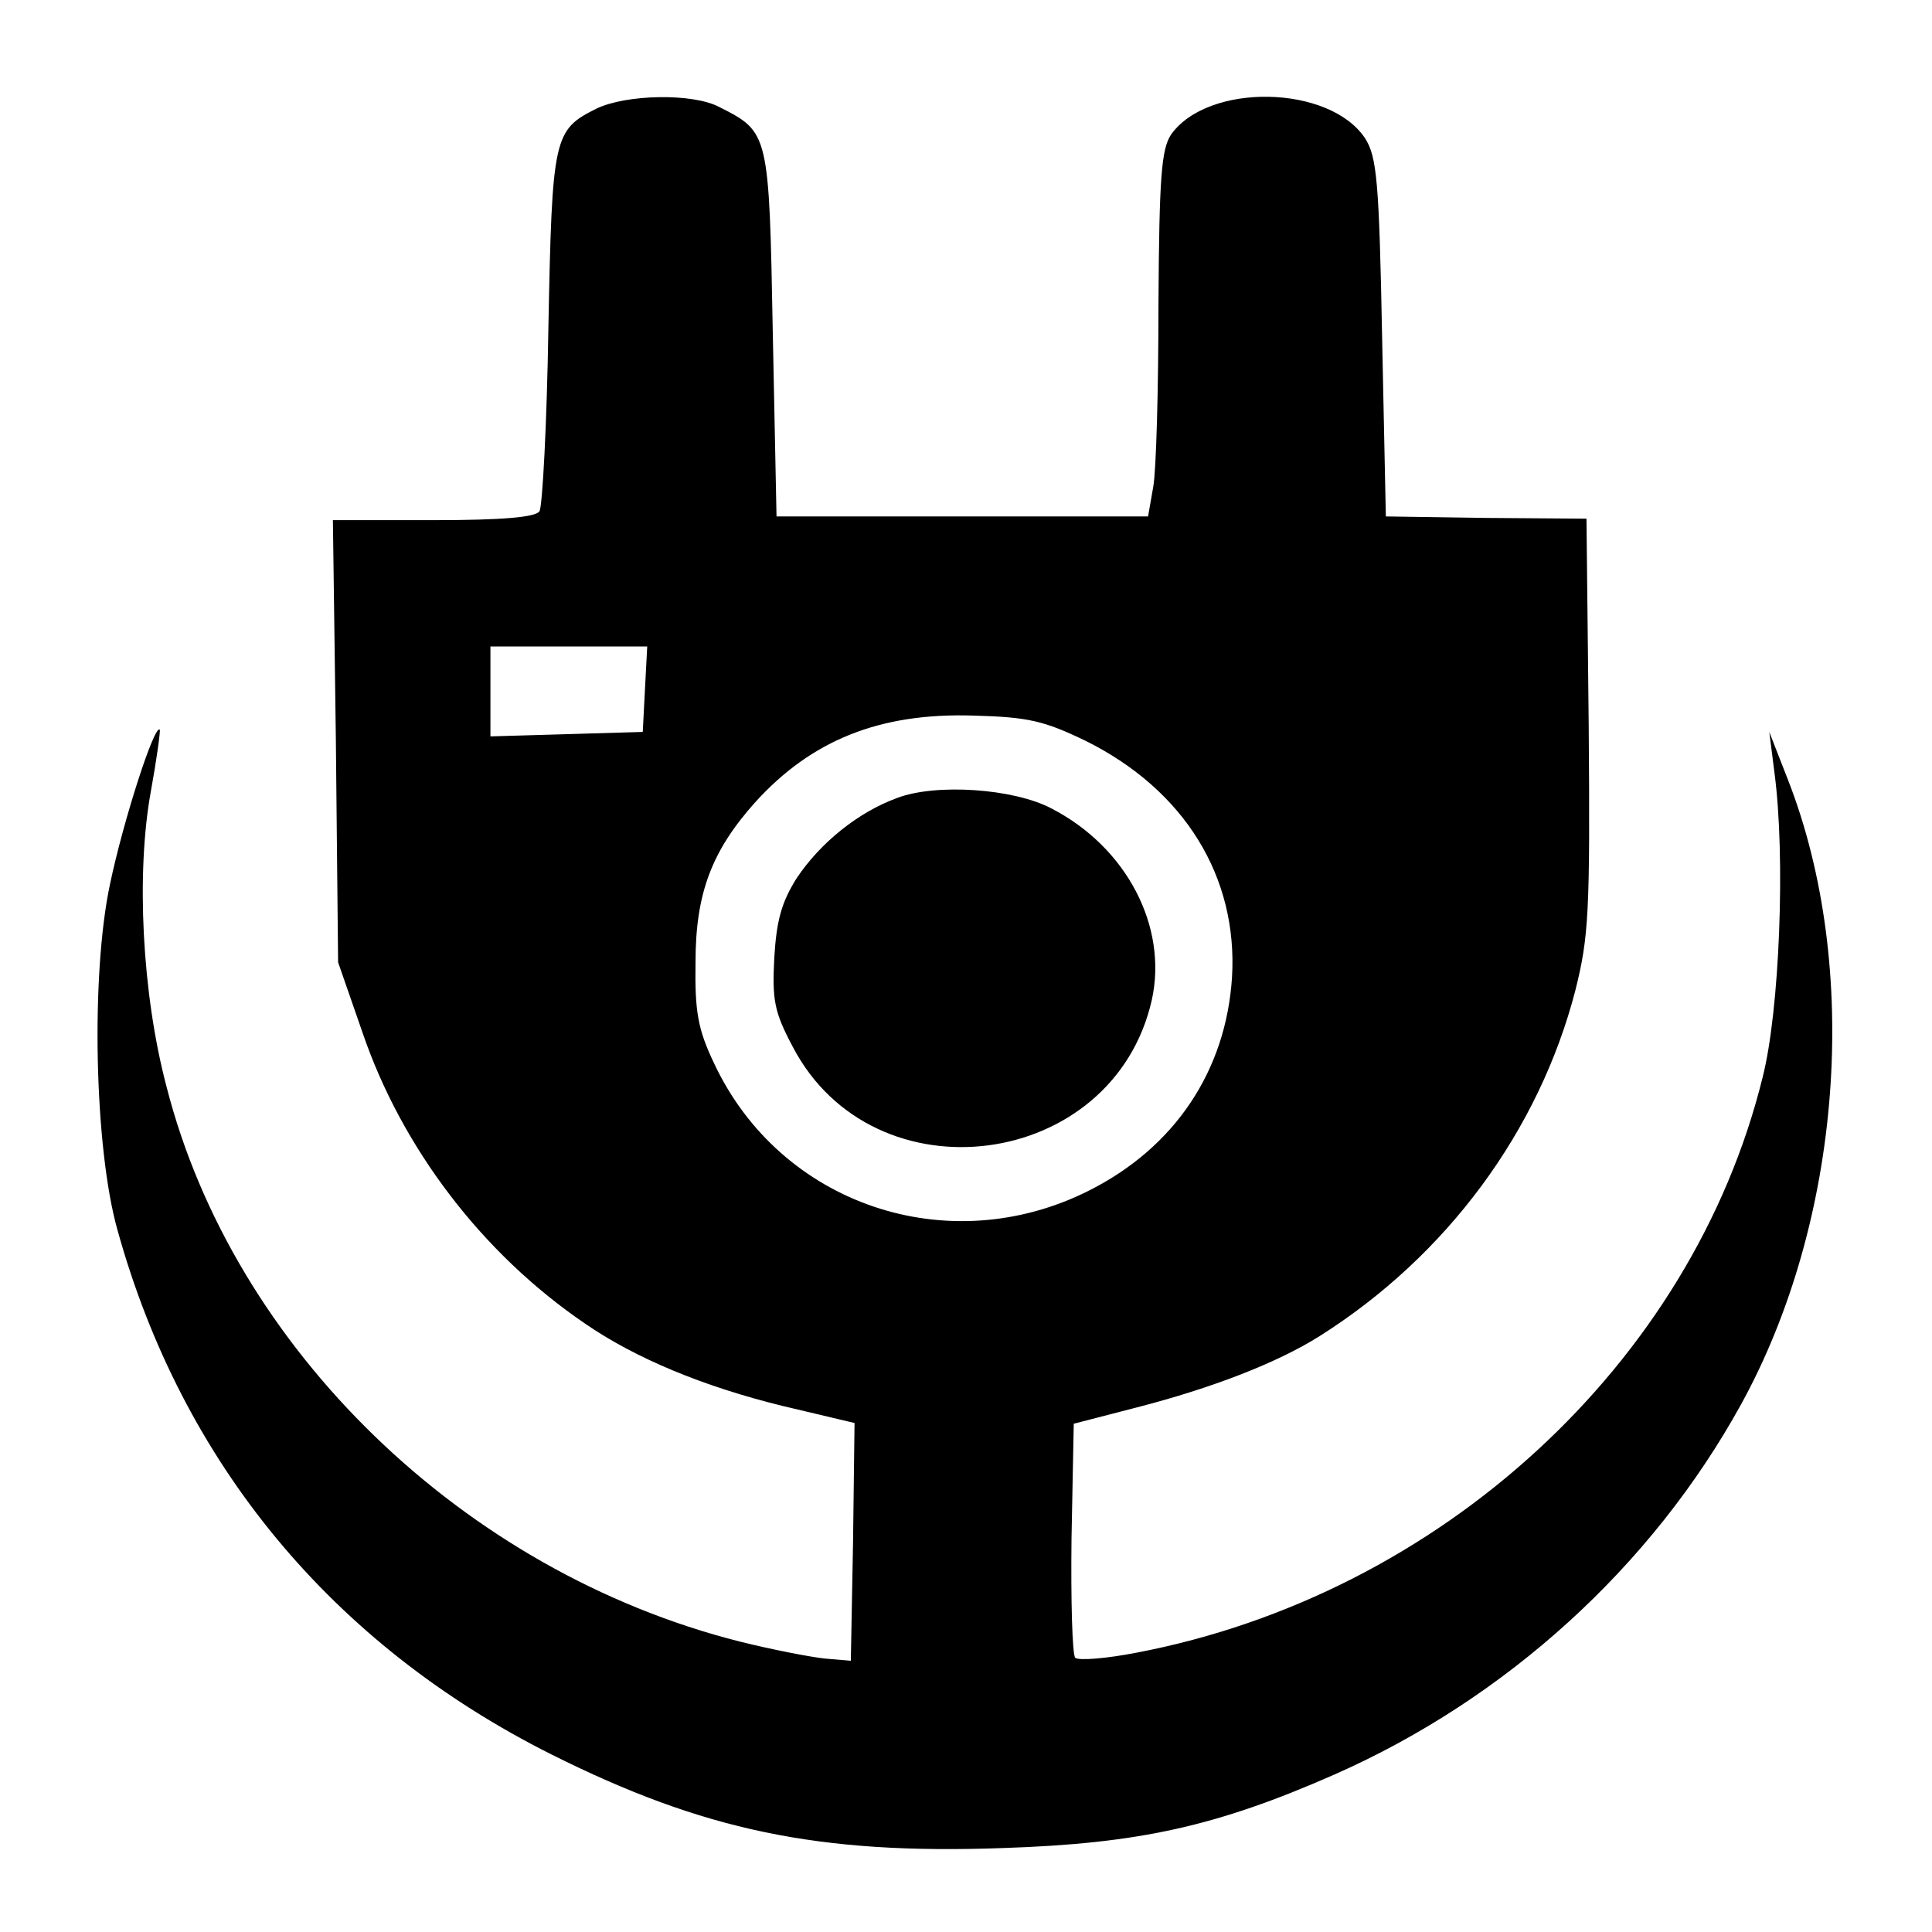
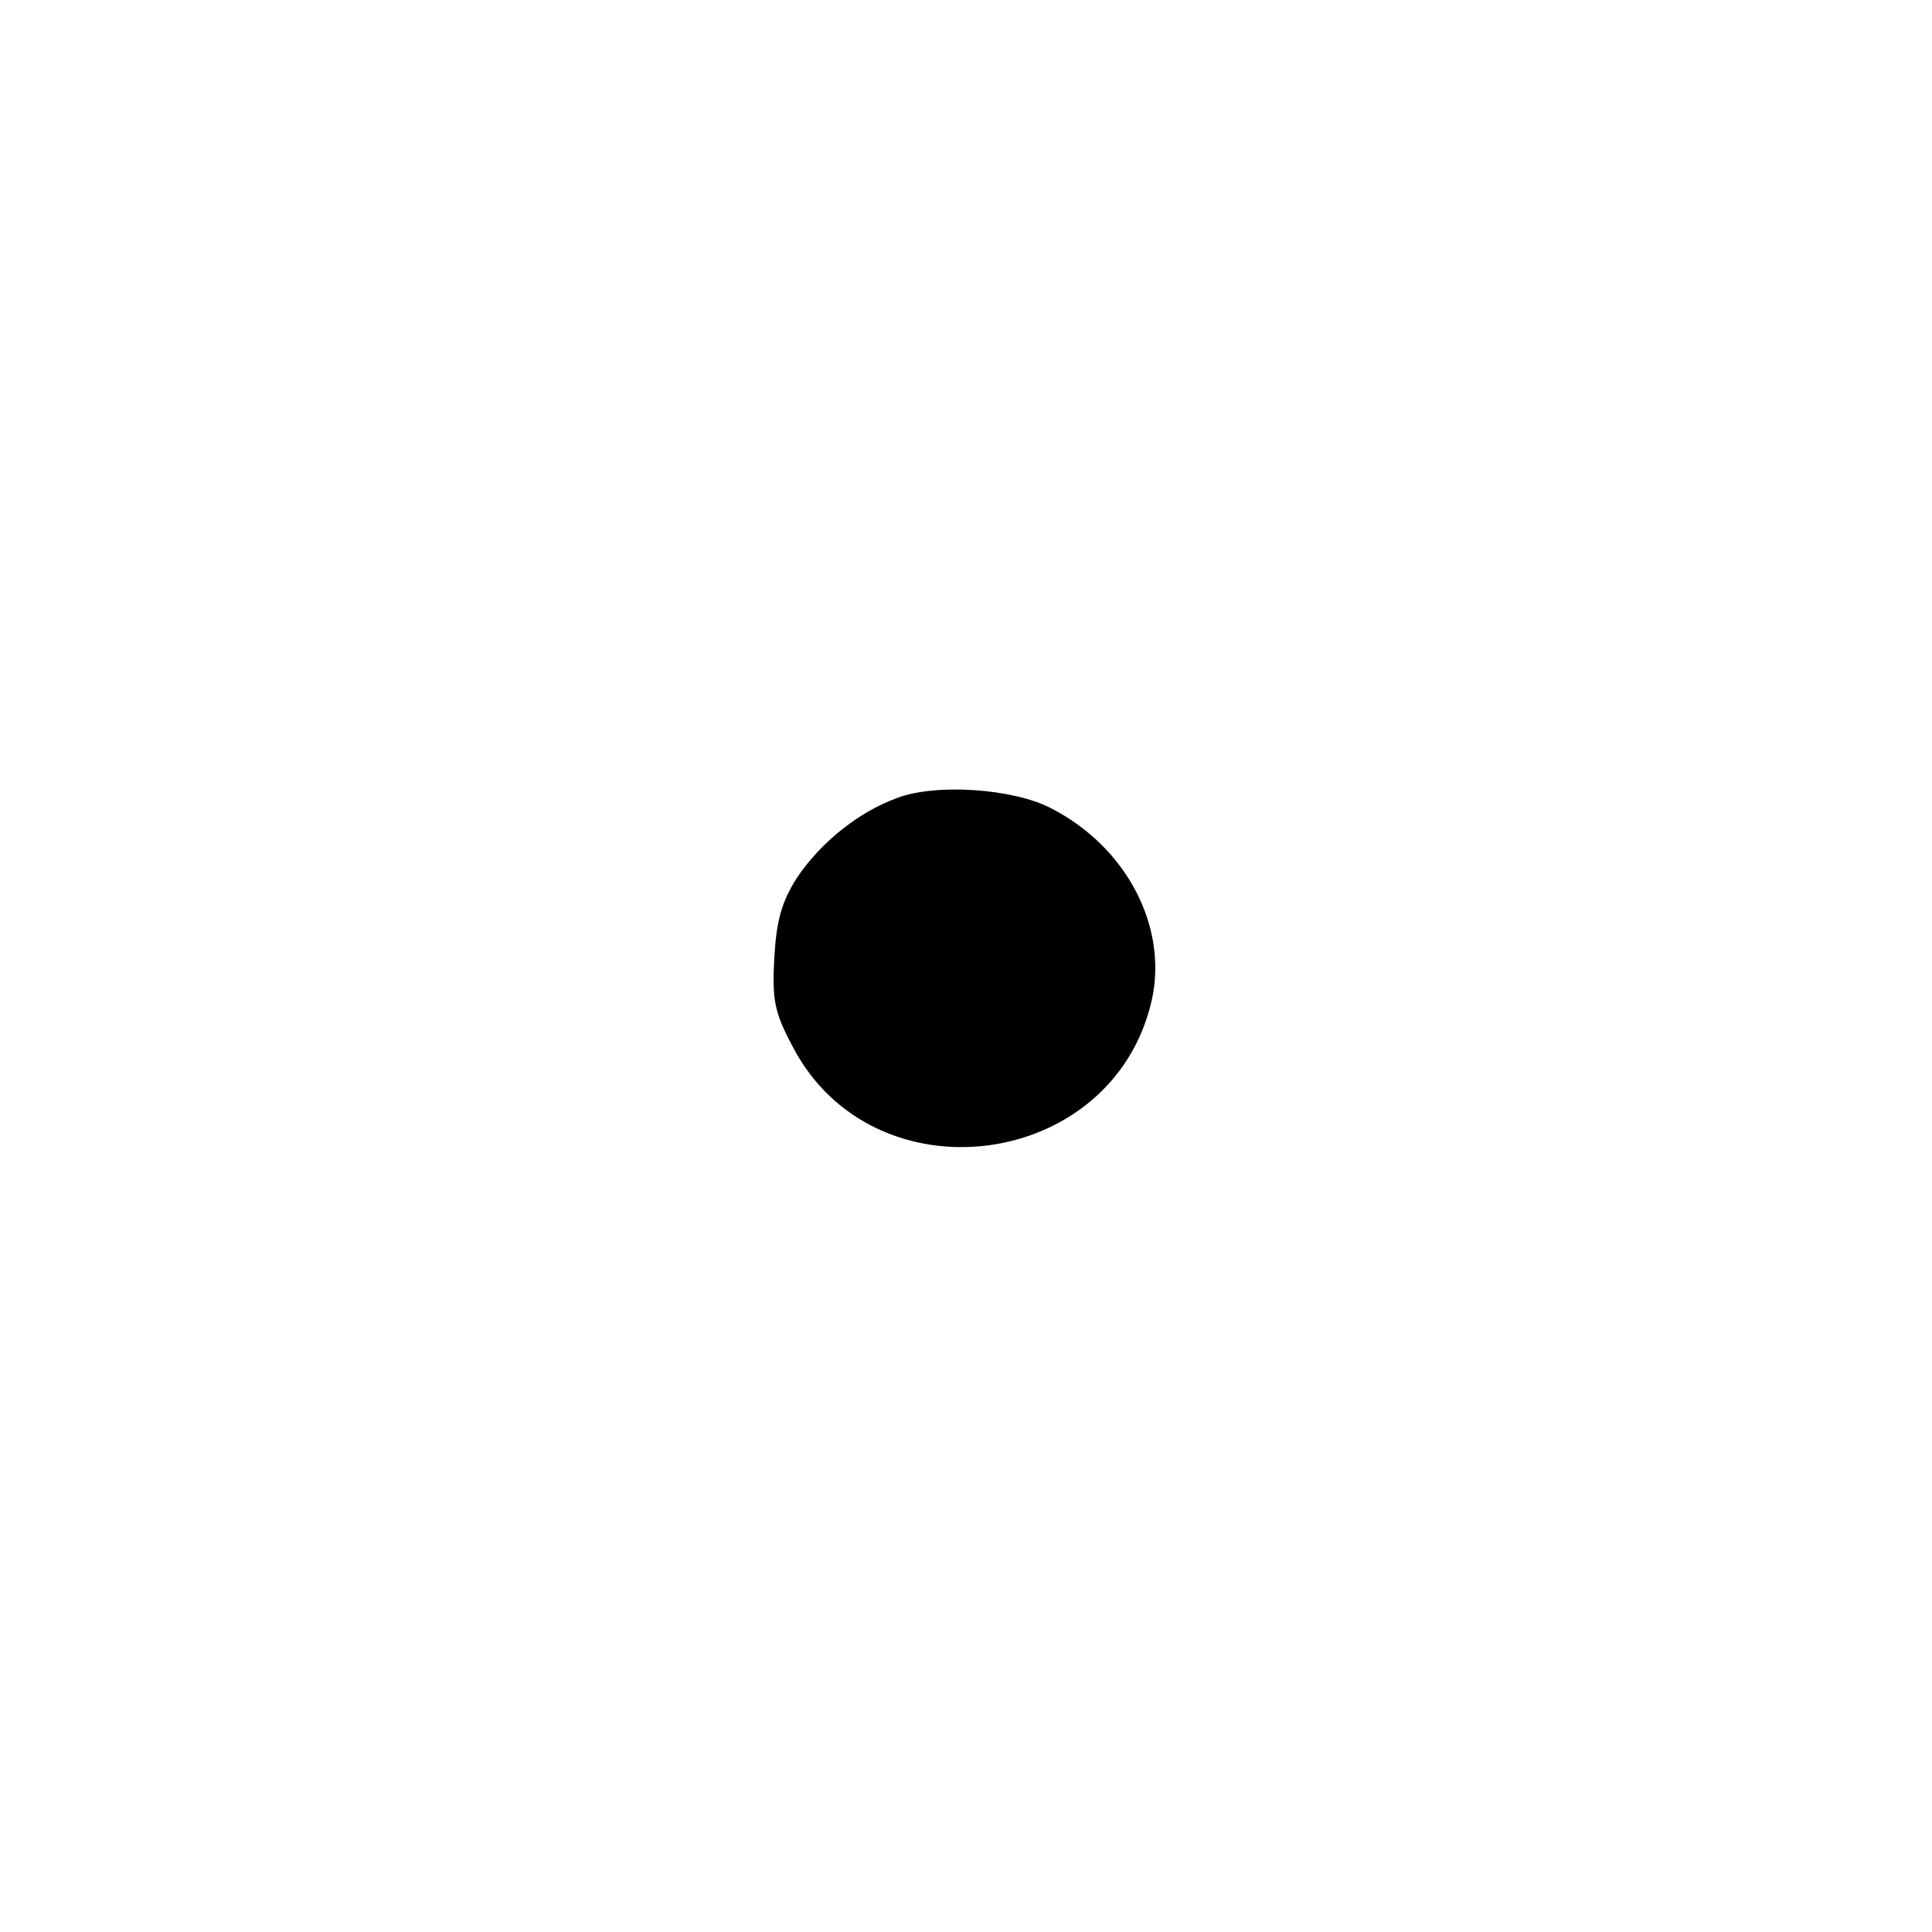
<svg xmlns="http://www.w3.org/2000/svg" version="1.0" width="260pt" height="260pt" viewBox="0 0 260 260" preserveAspectRatio="xMidYMid meet">
  <g transform="translate(0,260) scale(0.1,-0.1)" fill="#000000" stroke="none">
-     <path d="M803 2454 c-58 -29 -60 -37 -65 -295 -2 -129 -8 -241 -12 -247 -5 -8 -49 -12 -142 -12 l-136 0 4 -297 3 -298 33 -95 c53 -155 161 -297 299 -391 68 -47 160 -85 266 -111 l97 -23 -2 -160 -3 -160 -35 3 c-19 2 -71 12 -115 23 -371 94 -681 394 -771 747 -33 125 -41 287 -21 397 8 44 13 81 12 83 -7 8 -49 -122 -67 -208 -26 -122 -21 -355 10 -465 87 -314 289 -558 584 -706 204 -102 359 -135 608 -126 182 6 287 29 446 99 231 102 427 280 547 498 136 247 162 588 63 841 l-25 64 7 -55 c15 -113 7 -320 -16 -410 -95 -385 -434 -696 -842 -774 -41 -8 -78 -11 -83 -7 -4 4 -6 77 -5 161 l3 154 85 22 c101 26 189 60 246 96 171 108 295 276 344 465 18 72 20 104 18 357 l-3 278 -135 1 -135 2 -5 240 c-4 211 -7 244 -23 269 -48 72 -211 75 -261 5 -13 -20 -16 -56 -17 -229 0 -113 -3 -223 -7 -245 l-7 -40 -250 0 -250 0 -5 246 c-5 271 -5 271 -72 305 -36 19 -125 17 -165 -2z m65 -781 l-3 -58 -102 -3 -103 -3 0 61 0 60 105 0 106 0 -3 -57z m593 -70 c133 -66 205 -183 197 -318 -8 -126 -77 -229 -192 -287 -190 -96 -416 -19 -505 171 -22 46 -26 70 -25 136 0 93 22 150 80 215 76 84 168 121 294 117 74 -2 95 -7 151 -34z" />
    <path d="M1207 1526 c-52 -19 -103 -60 -135 -108 -20 -32 -27 -56 -30 -107 -3 -57 0 -73 25 -120 109 -208 431 -166 483 63 22 99 -34 206 -135 258 -51 27 -156 34 -208 14z" />
  </g>
</svg>